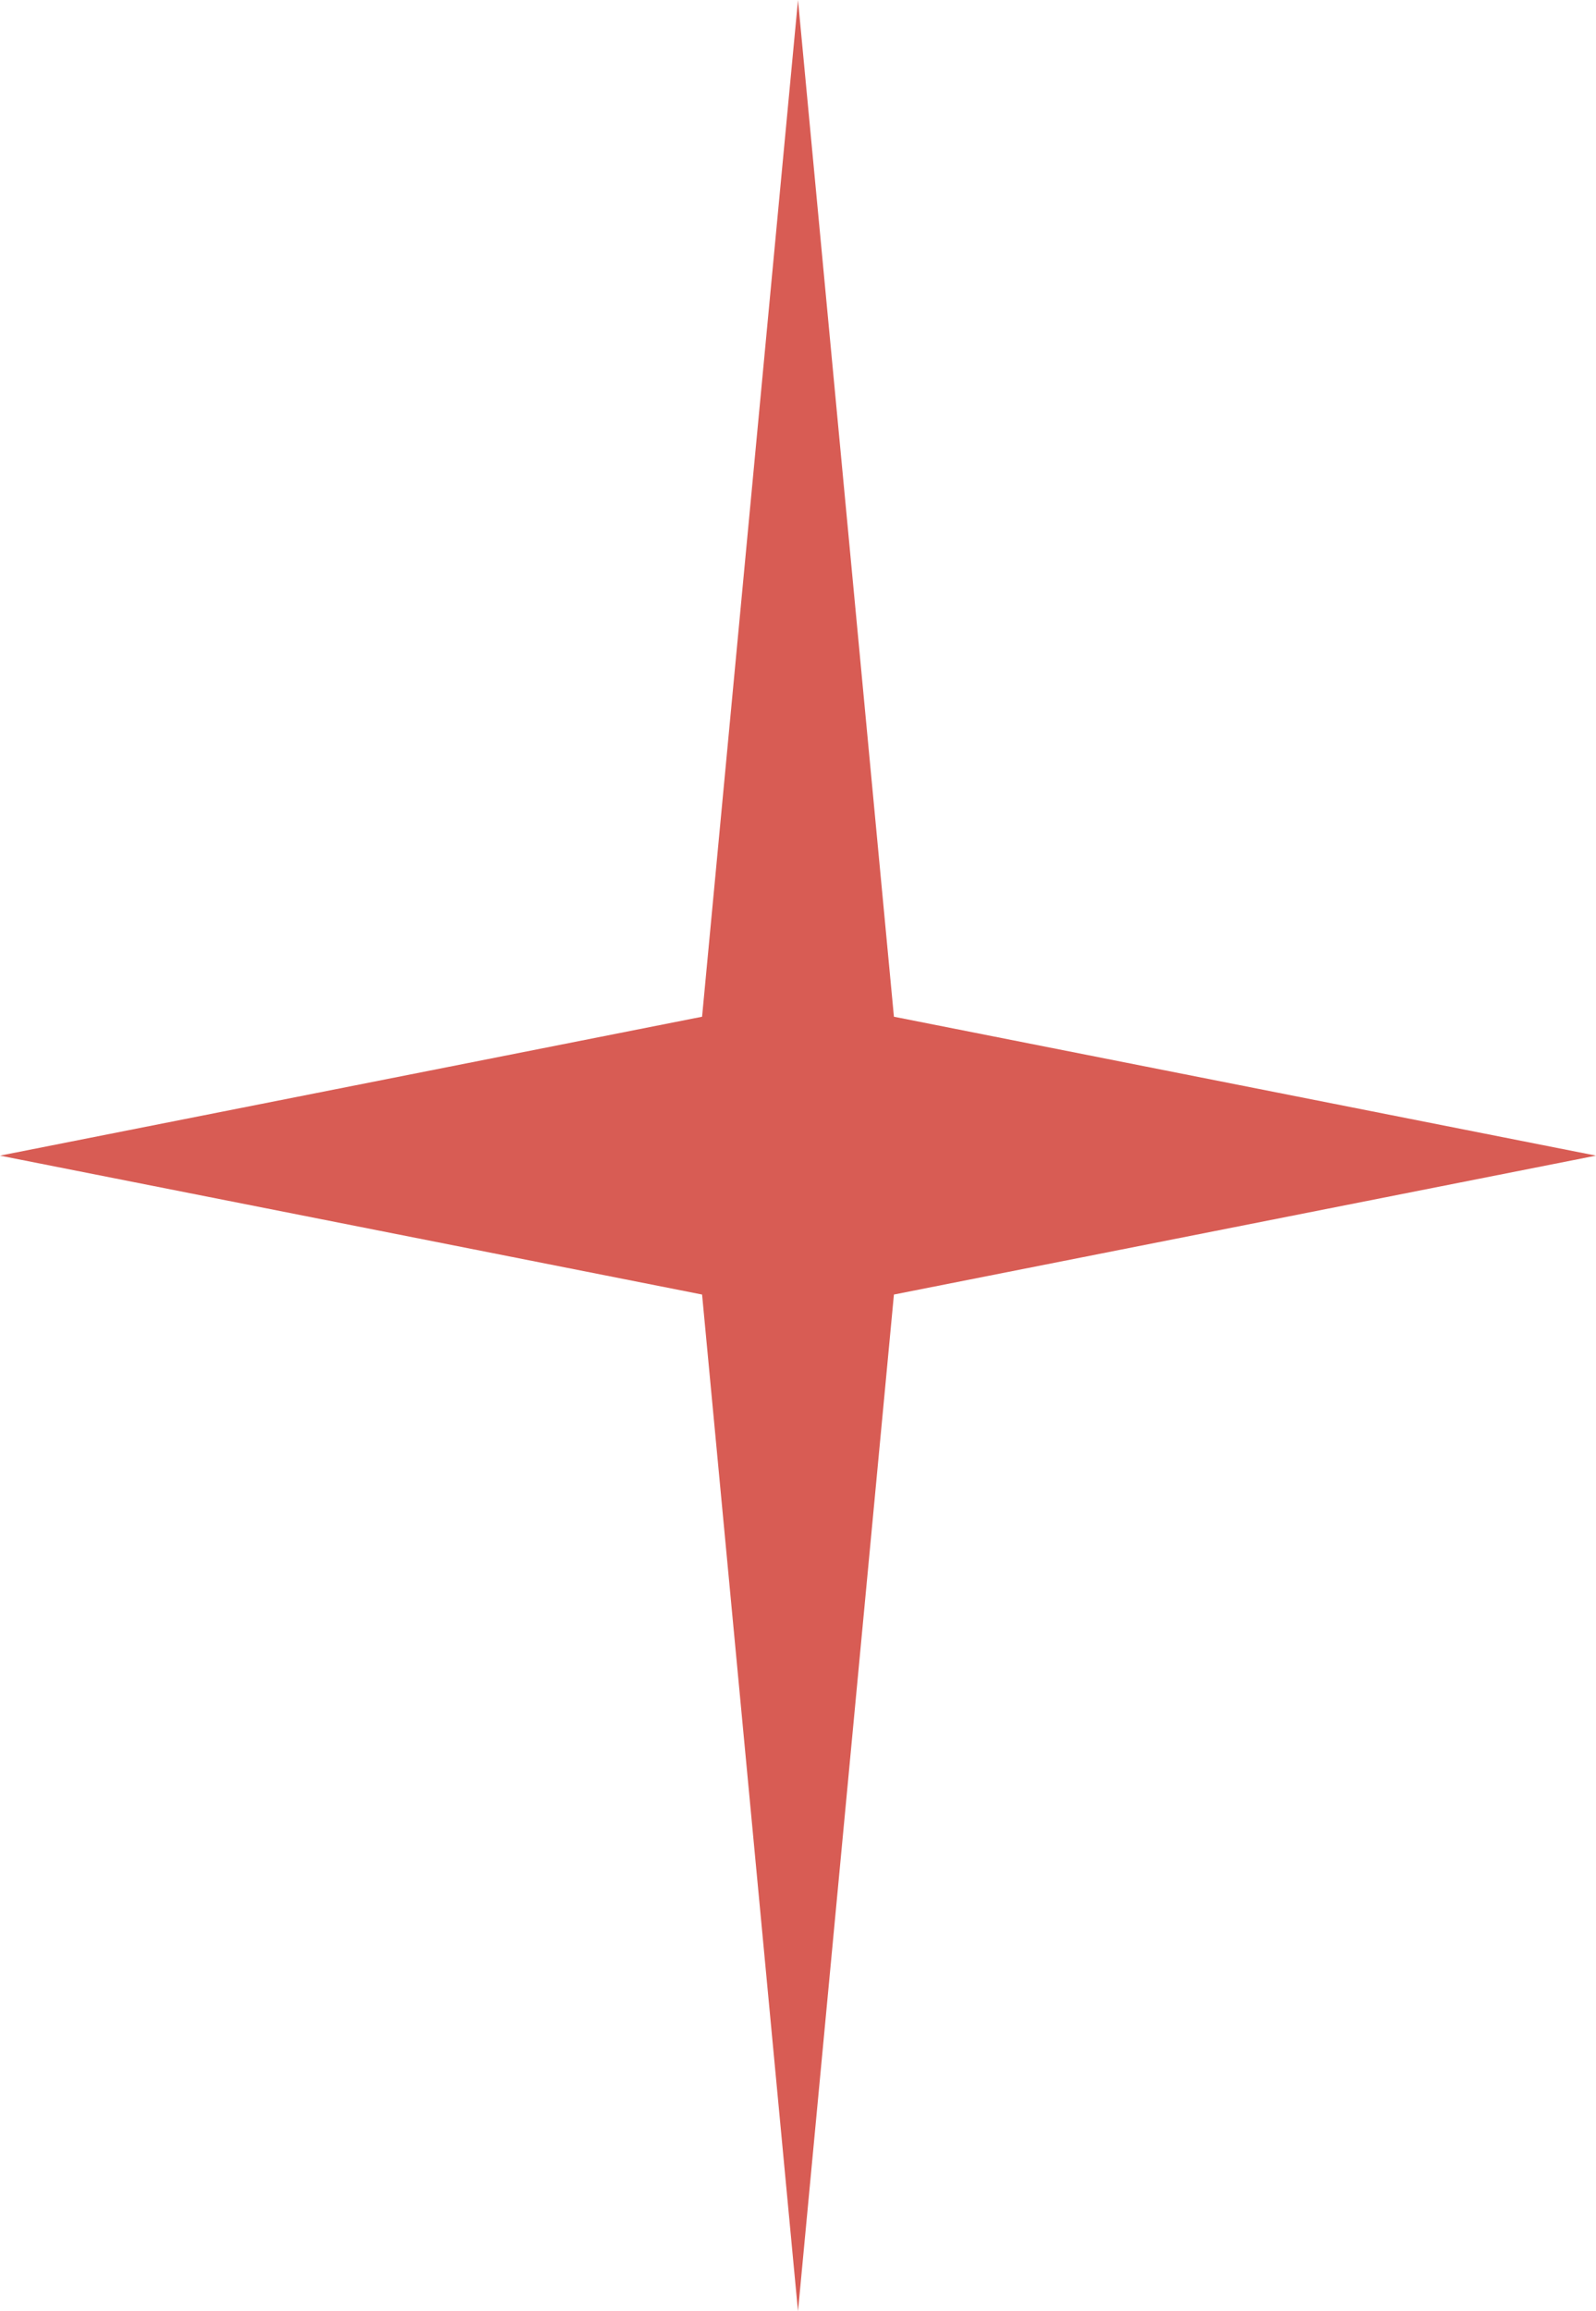
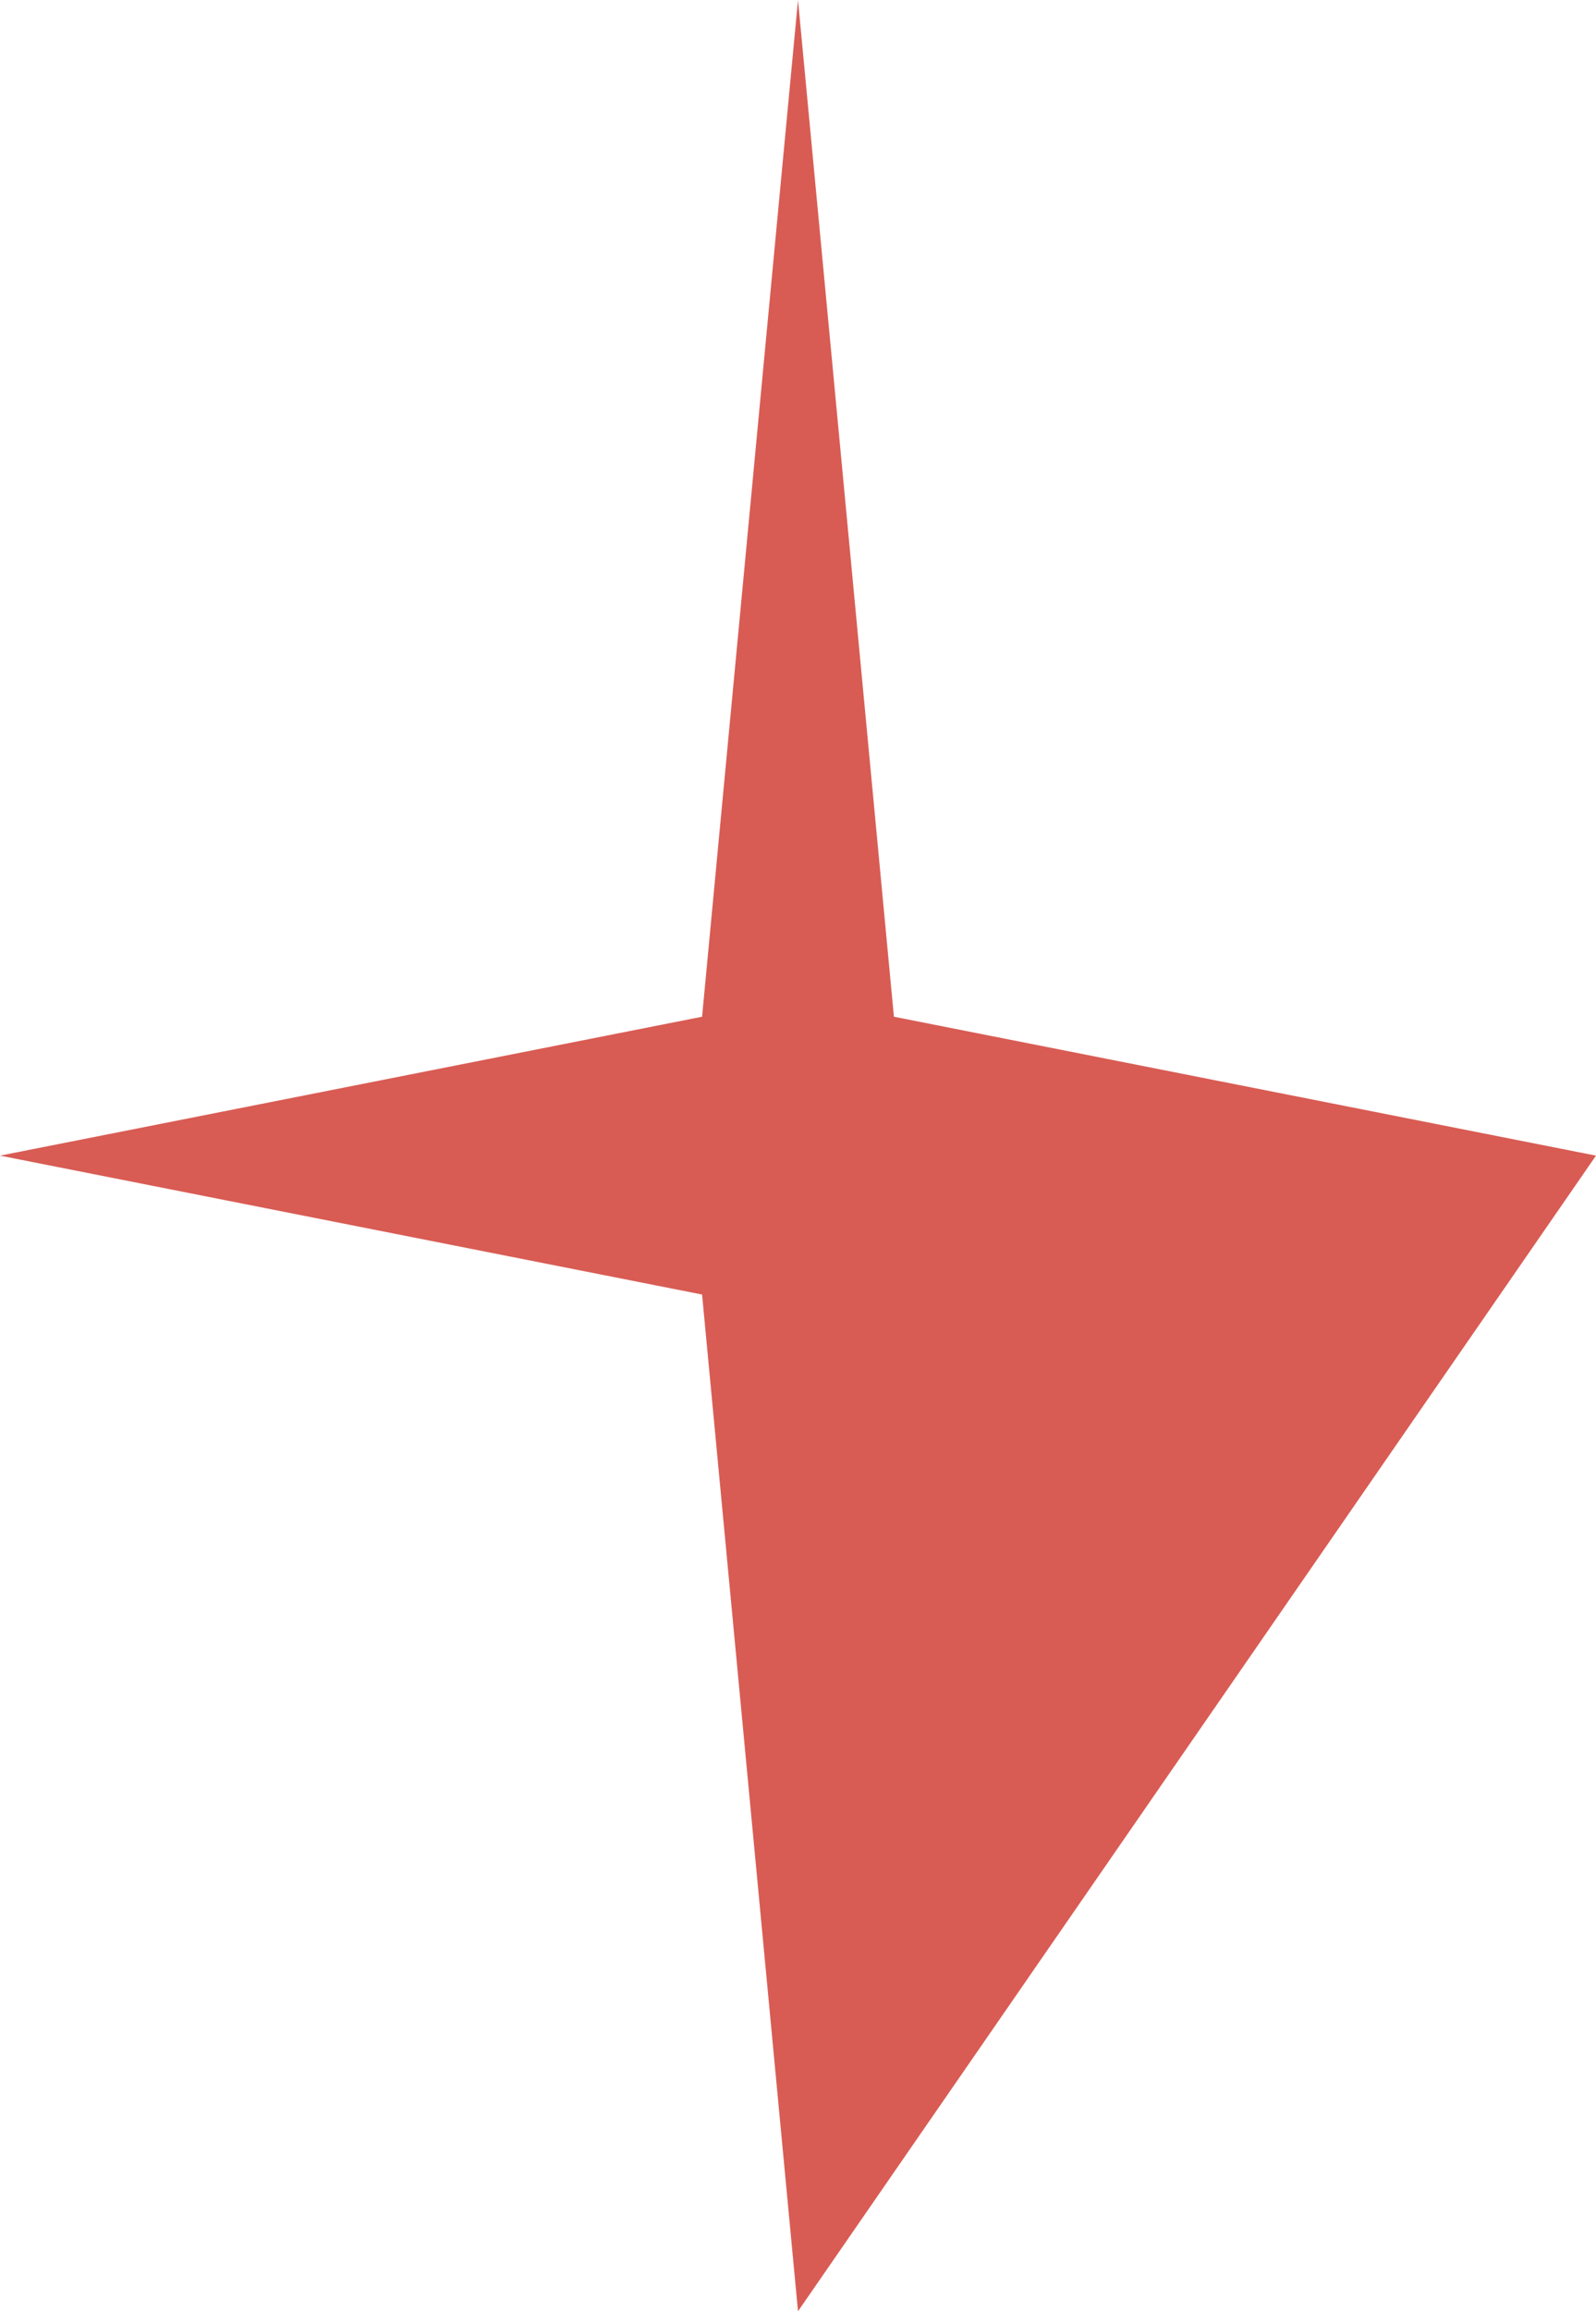
<svg xmlns="http://www.w3.org/2000/svg" width="76" height="110" viewBox="0 0 76 110" fill="none">
-   <path d="M38 0L42.568 48.389L76 55L42.568 61.611L38 110L33.432 61.611L0 55L33.432 48.389L38 0Z" fill="#D85C54" />
+   <path d="M38 0L42.568 48.389L76 55L38 110L33.432 61.611L0 55L33.432 48.389L38 0Z" fill="#D85C54" />
</svg>